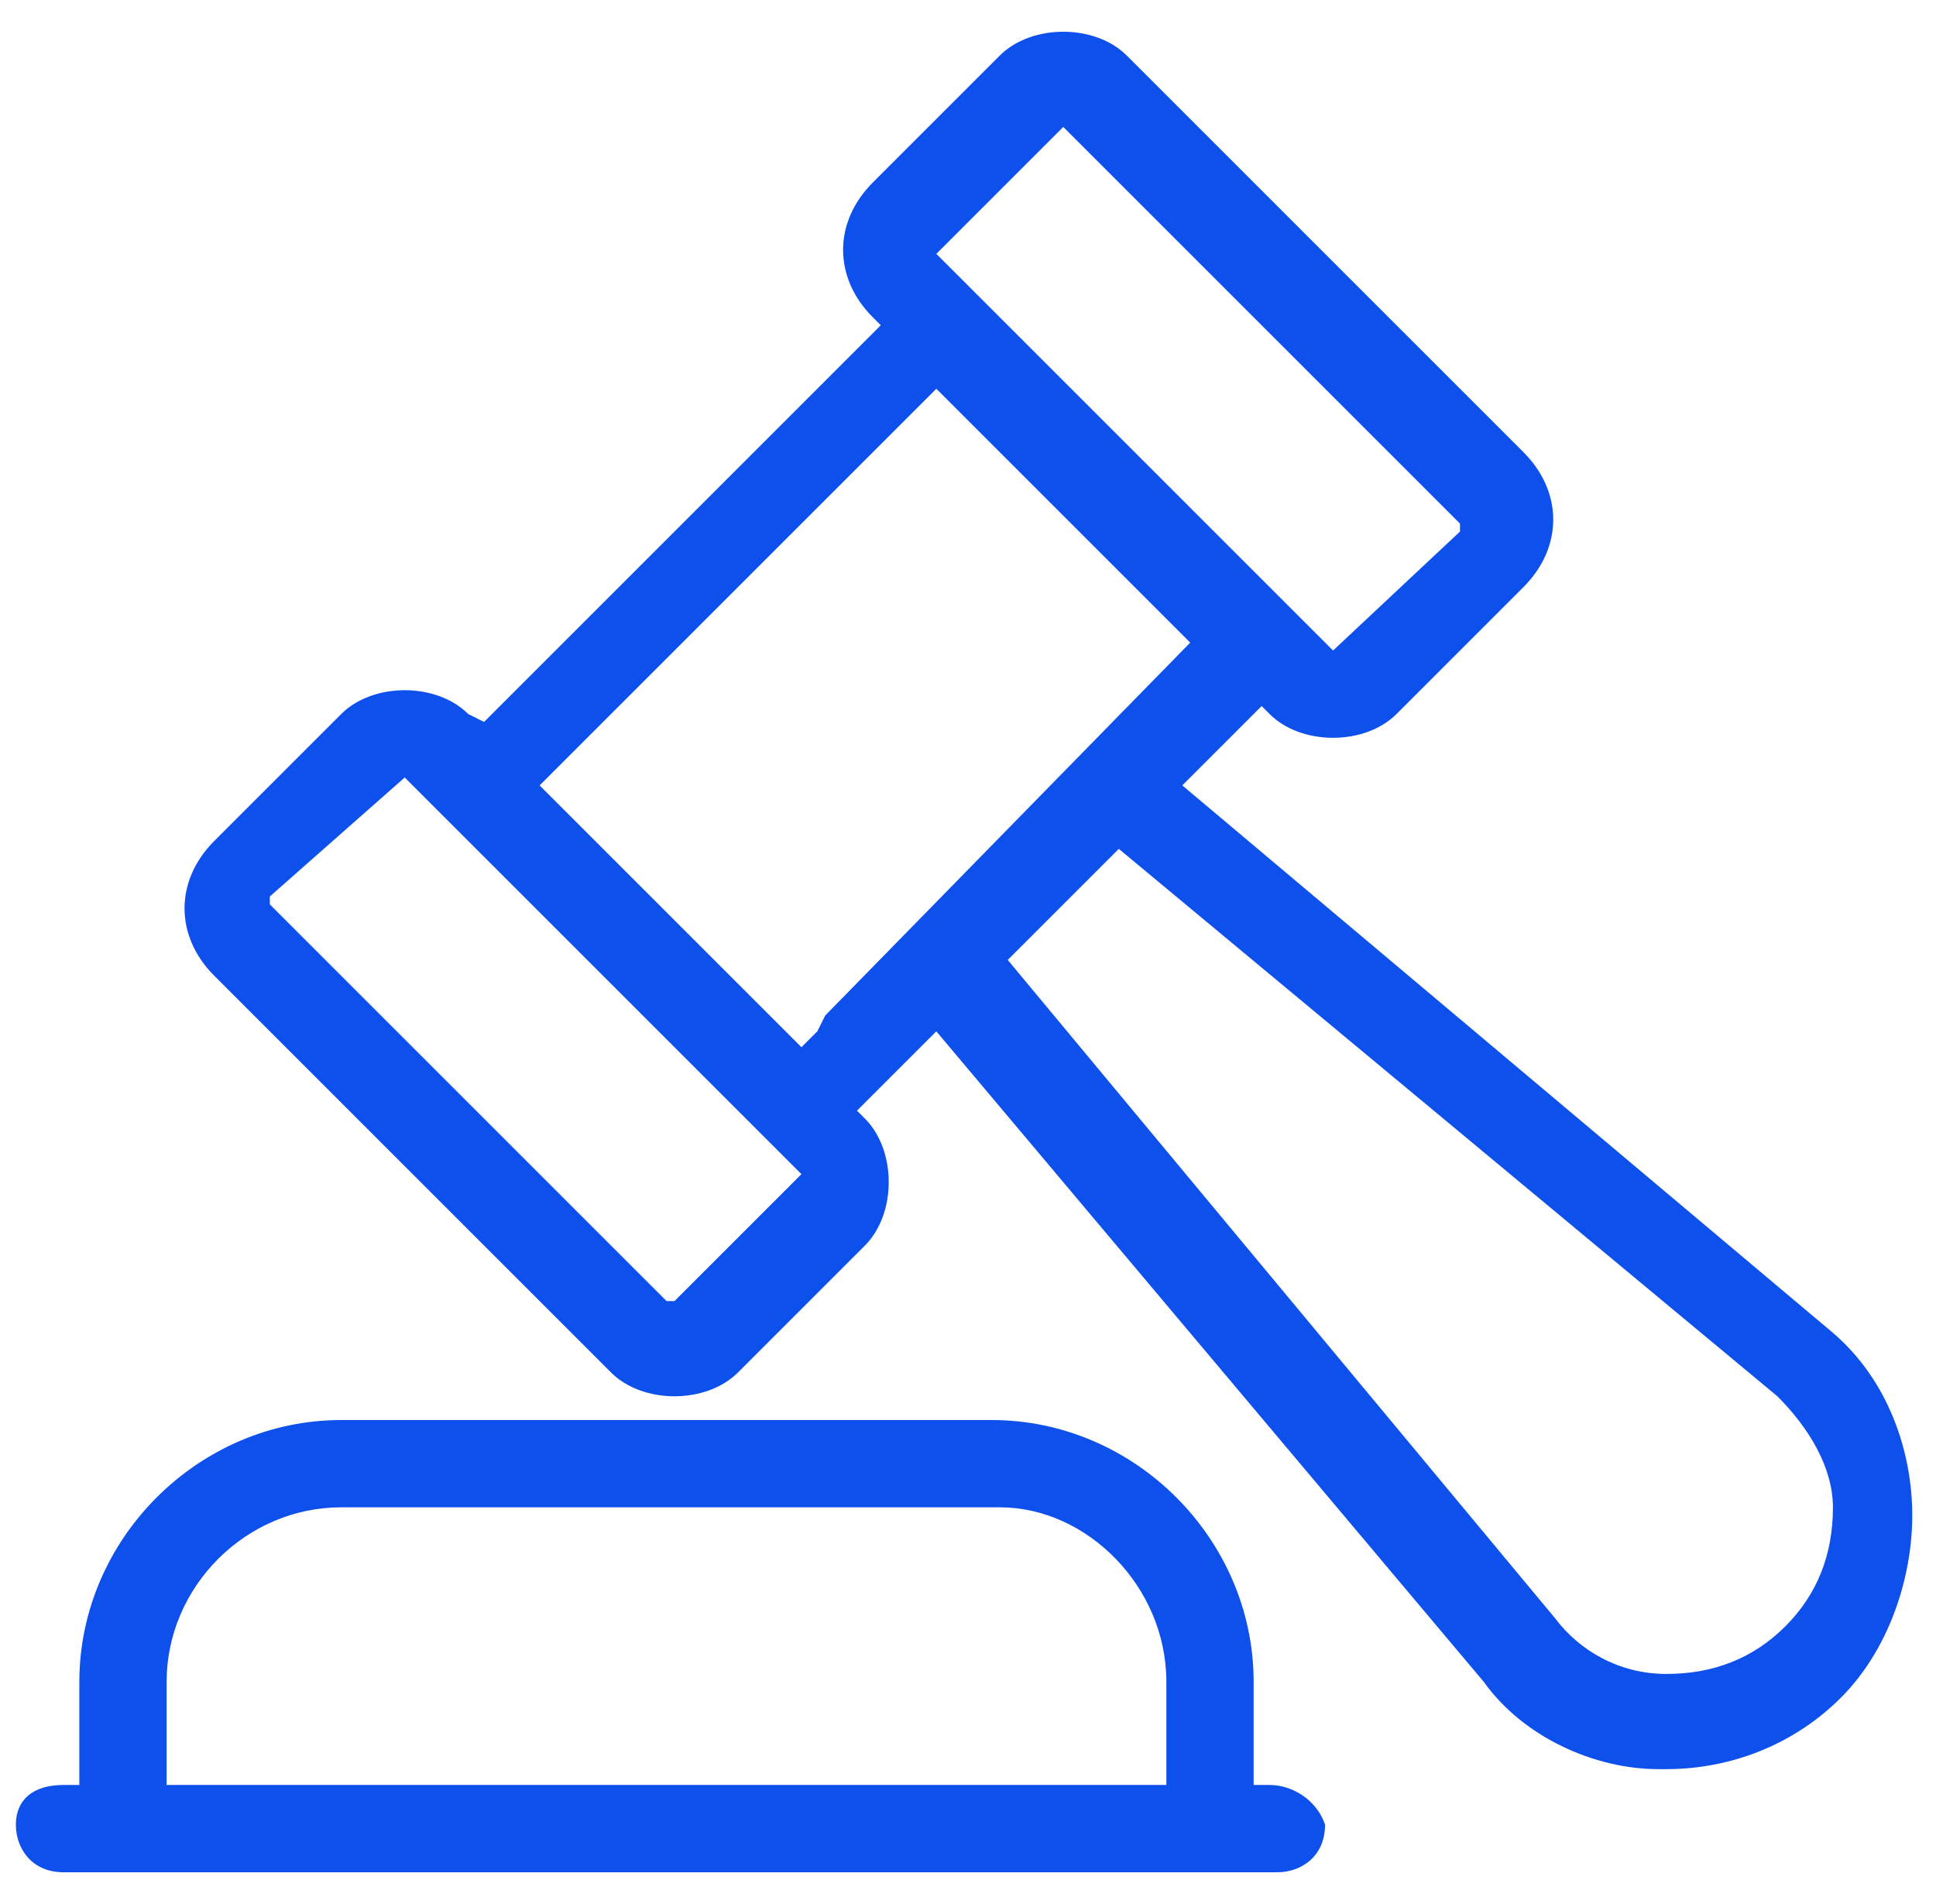
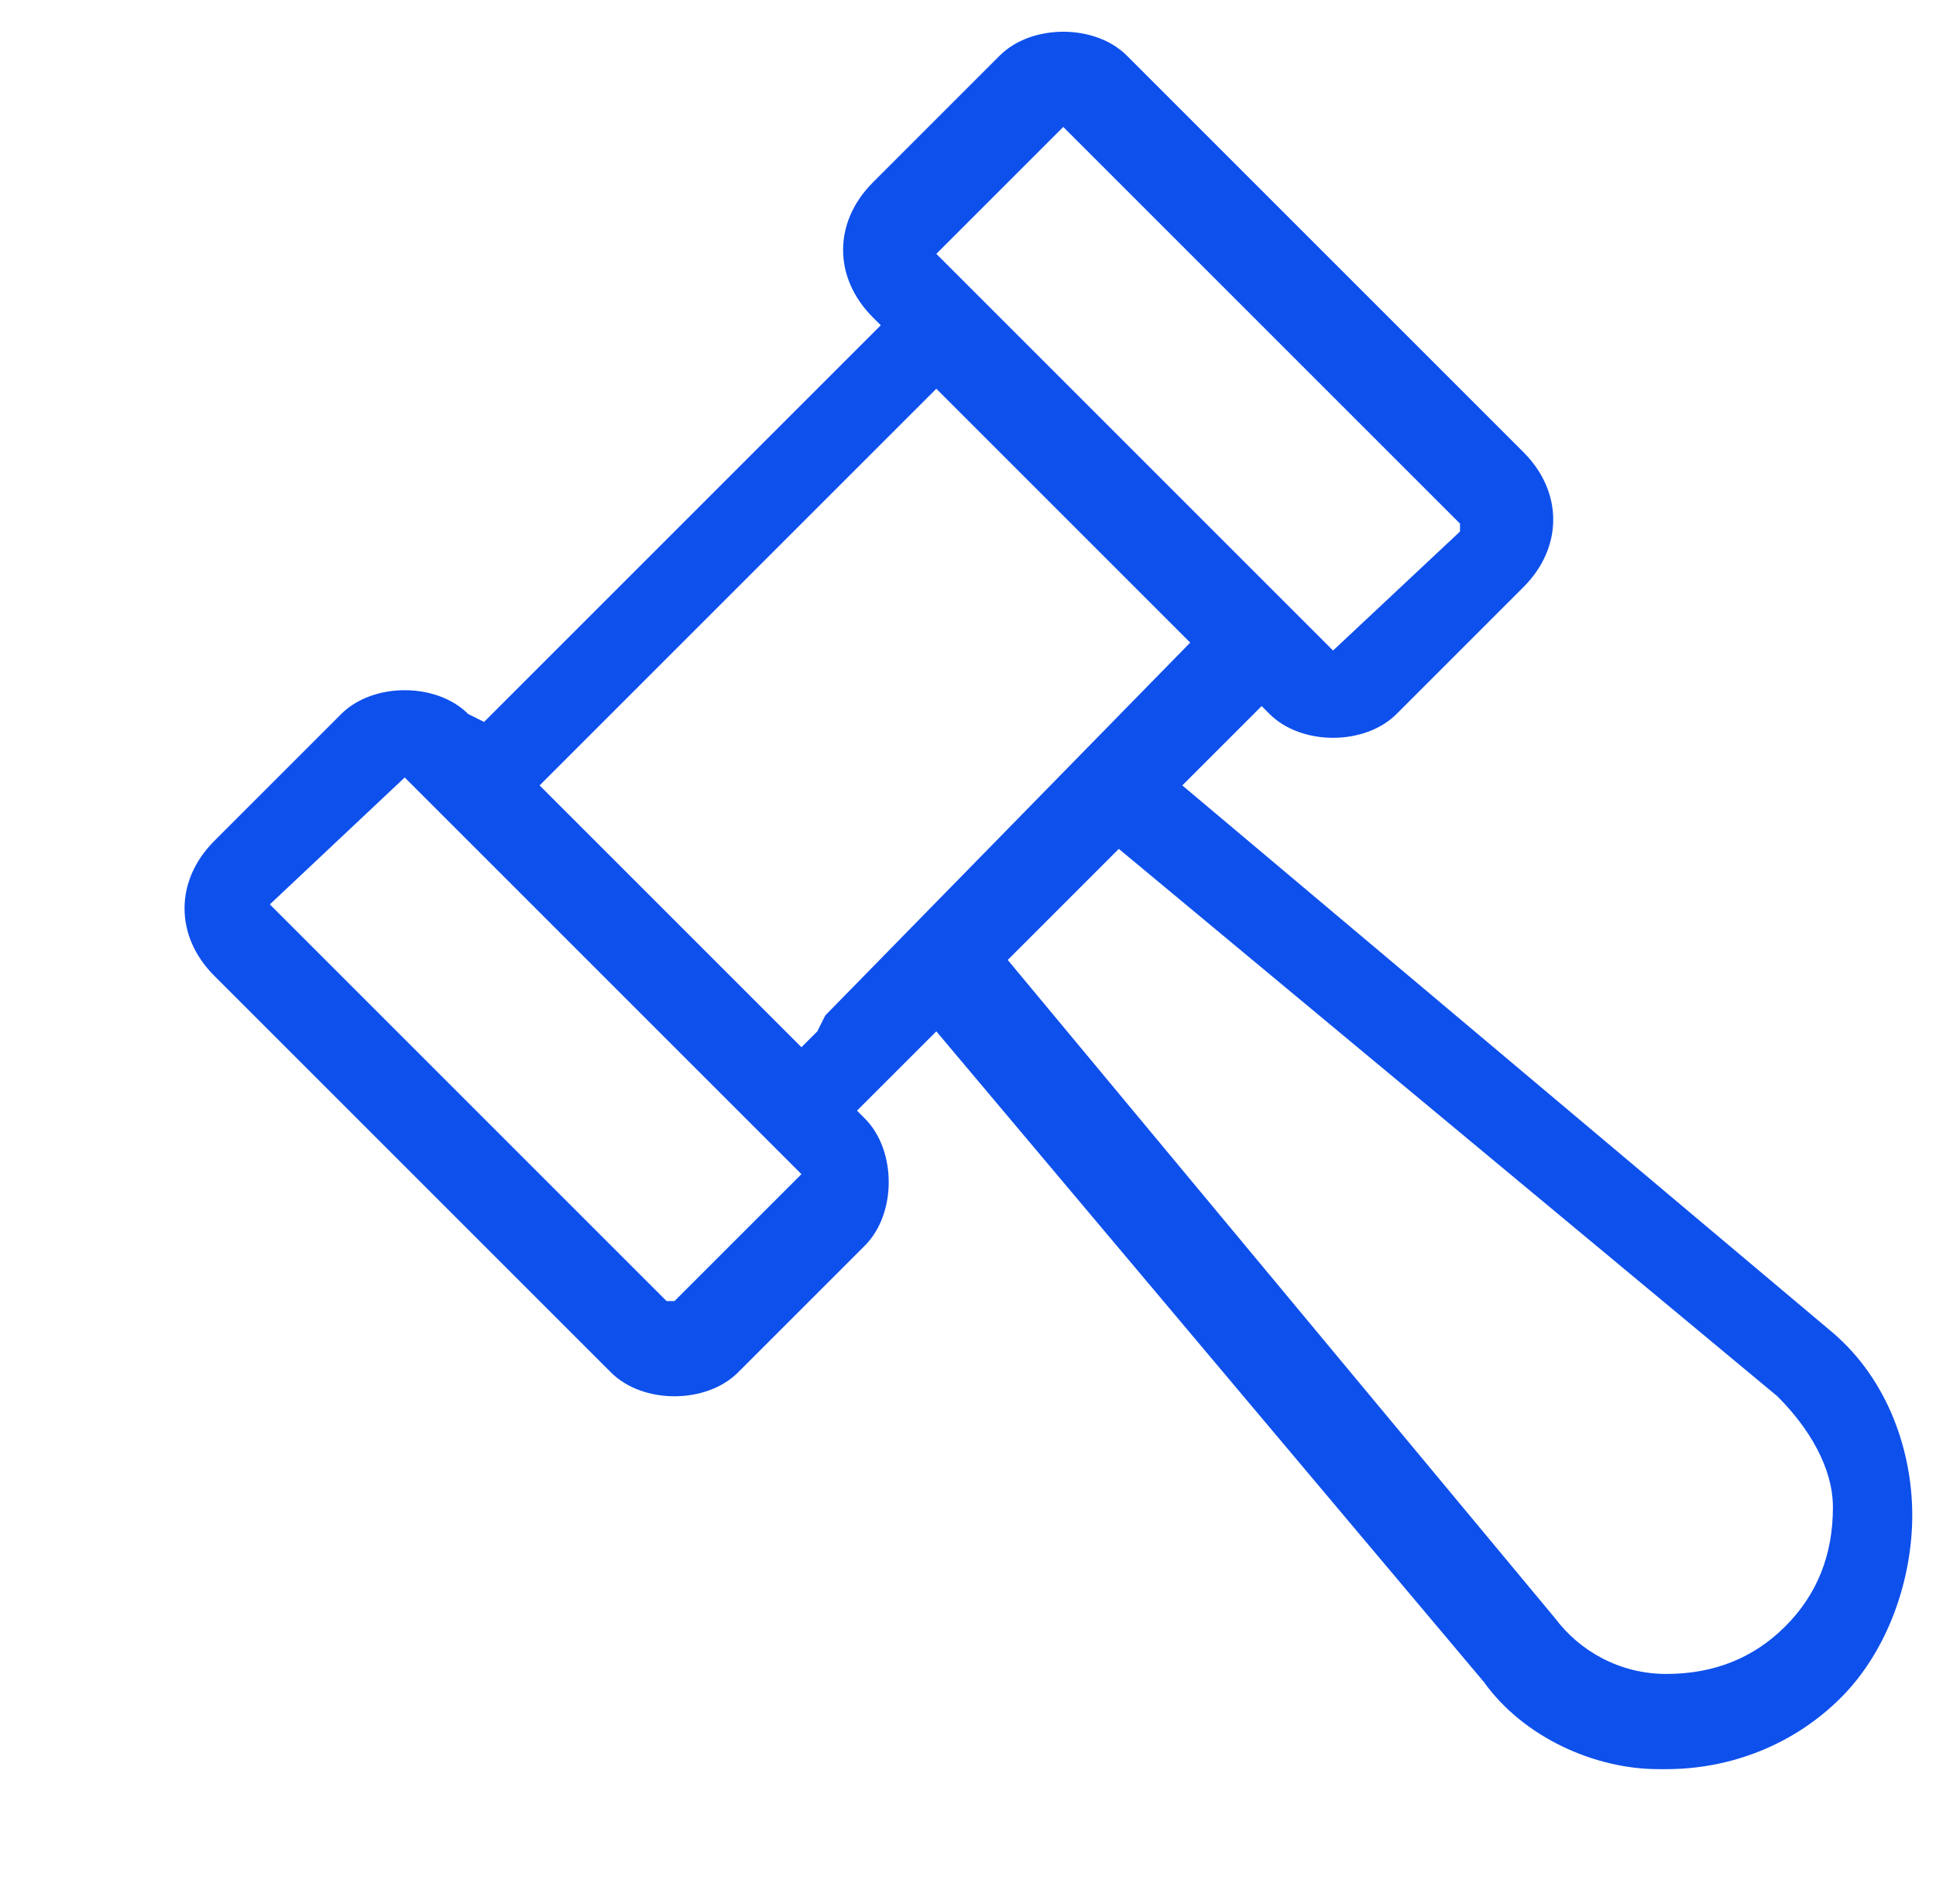
<svg xmlns="http://www.w3.org/2000/svg" width="61" height="60" viewBox="0 0 61 60" fill="none">
  <g clip-path="url(#clip0_9617_78170)">
-     <path d="M40 56.249H39.5V52.999C39.5 48.499 35.75 44.749 31.25 44.749H10.75C6.25 44.749 2.5 48.499 2.5 52.999V56.249H2C1 56.249 0.5 56.749 0.5 57.499C0.5 58.249 1 58.999 2 58.999H40.25C41 58.999 41.75 58.499 41.75 57.499C41.5 56.749 40.75 56.249 40 56.249ZM36.75 52.999V56.249H5.25V52.999C5.25 49.999 7.75 47.499 10.75 47.499H31.5C34.25 47.499 36.75 49.999 36.75 52.999Z" fill="#0E50EC" />
-     <path d="M57.752 42L37.252 24.75L39.752 22.25L40.002 22.5C40.502 23 41.252 23.25 42.002 23.25C42.752 23.25 43.502 23 44.002 22.5L48.002 18.5C49.252 17.25 49.252 15.5 48.002 14.25L35.502 1.75C35.002 1.25 34.252 1 33.502 1C32.752 1 32.002 1.25 31.502 1.75L27.502 5.75C26.252 7 26.252 8.75 27.502 10L27.752 10.25L15.252 22.75L14.752 22.5C13.752 21.5 11.752 21.5 10.752 22.5L6.752 26.5C5.502 27.75 5.502 29.5 6.752 30.75L19.252 43.25C19.752 43.75 20.502 44 21.252 44C22.002 44 22.752 43.75 23.252 43.25L27.252 39.25C27.752 38.75 28.002 38 28.002 37.25C28.002 36.5 27.752 35.75 27.252 35.25L27.002 35L29.502 32.5L46.752 53C48.002 54.75 50.252 55.75 52.252 55.75H52.502C54.502 55.75 56.502 55 58.002 53.5C59.502 52 60.252 49.75 60.252 47.75C60.252 45.75 59.502 43.5 57.752 42ZM12.752 24.5L25.252 37L21.252 41H21.002L8.502 28.5V28.25L12.752 24.5ZM42.002 20.5L29.502 8L33.502 4L46.002 16.5V16.75L42.002 20.5C42.002 20.75 42.002 20.75 42.002 20.5ZM26.002 32L25.752 32.5L25.502 32.75L25.252 33L17.002 24.75L29.502 12.25L37.502 20.25L26.002 32ZM35.252 26.75L56.002 44C57.002 45 57.752 46.25 57.752 47.5C57.752 49 57.252 50.25 56.252 51.25C55.252 52.25 54.002 52.75 52.502 52.75C51.002 52.75 49.752 52 49.002 51L31.752 30.25C33.752 28.25 34.752 27.25 35.252 26.75Z" fill="#0E50EC" />
+     <path d="M57.752 42L37.252 24.75L39.752 22.25L40.002 22.5C40.502 23 41.252 23.25 42.002 23.25C42.752 23.25 43.502 23 44.002 22.5L48.002 18.5C49.252 17.25 49.252 15.5 48.002 14.25L35.502 1.75C35.002 1.25 34.252 1 33.502 1C32.752 1 32.002 1.25 31.502 1.75L27.502 5.75C26.252 7 26.252 8.75 27.502 10L27.752 10.25L15.252 22.75L14.752 22.5C13.752 21.5 11.752 21.5 10.752 22.5L6.752 26.5C5.502 27.75 5.502 29.5 6.752 30.75L19.252 43.25C19.752 43.75 20.502 44 21.252 44C22.002 44 22.752 43.75 23.252 43.25L27.252 39.25C27.752 38.75 28.002 38 28.002 37.25C28.002 36.5 27.752 35.75 27.252 35.25L27.002 35L29.502 32.5L46.752 53C48.002 54.75 50.252 55.75 52.252 55.75H52.502C54.502 55.75 56.502 55 58.002 53.5C59.502 52 60.252 49.75 60.252 47.75C60.252 45.75 59.502 43.5 57.752 42ZM12.752 24.5L25.252 37L21.252 41H21.002L8.502 28.5L12.752 24.5ZM42.002 20.5L29.502 8L33.502 4L46.002 16.5V16.75L42.002 20.5C42.002 20.75 42.002 20.75 42.002 20.5ZM26.002 32L25.752 32.5L25.502 32.75L25.252 33L17.002 24.75L29.502 12.25L37.502 20.25L26.002 32ZM35.252 26.75L56.002 44C57.002 45 57.752 46.25 57.752 47.5C57.752 49 57.252 50.25 56.252 51.25C55.252 52.25 54.002 52.75 52.502 52.75C51.002 52.75 49.752 52 49.002 51L31.752 30.25C33.752 28.25 34.752 27.25 35.252 26.75Z" fill="#0E50EC" />
  </g>
  <defs>
    <clipPath id="clip0_9617_78170">
      <rect width="60" height="60" fill="white" transform="translate(0.5)" />
    </clipPath>
  </defs>
</svg>